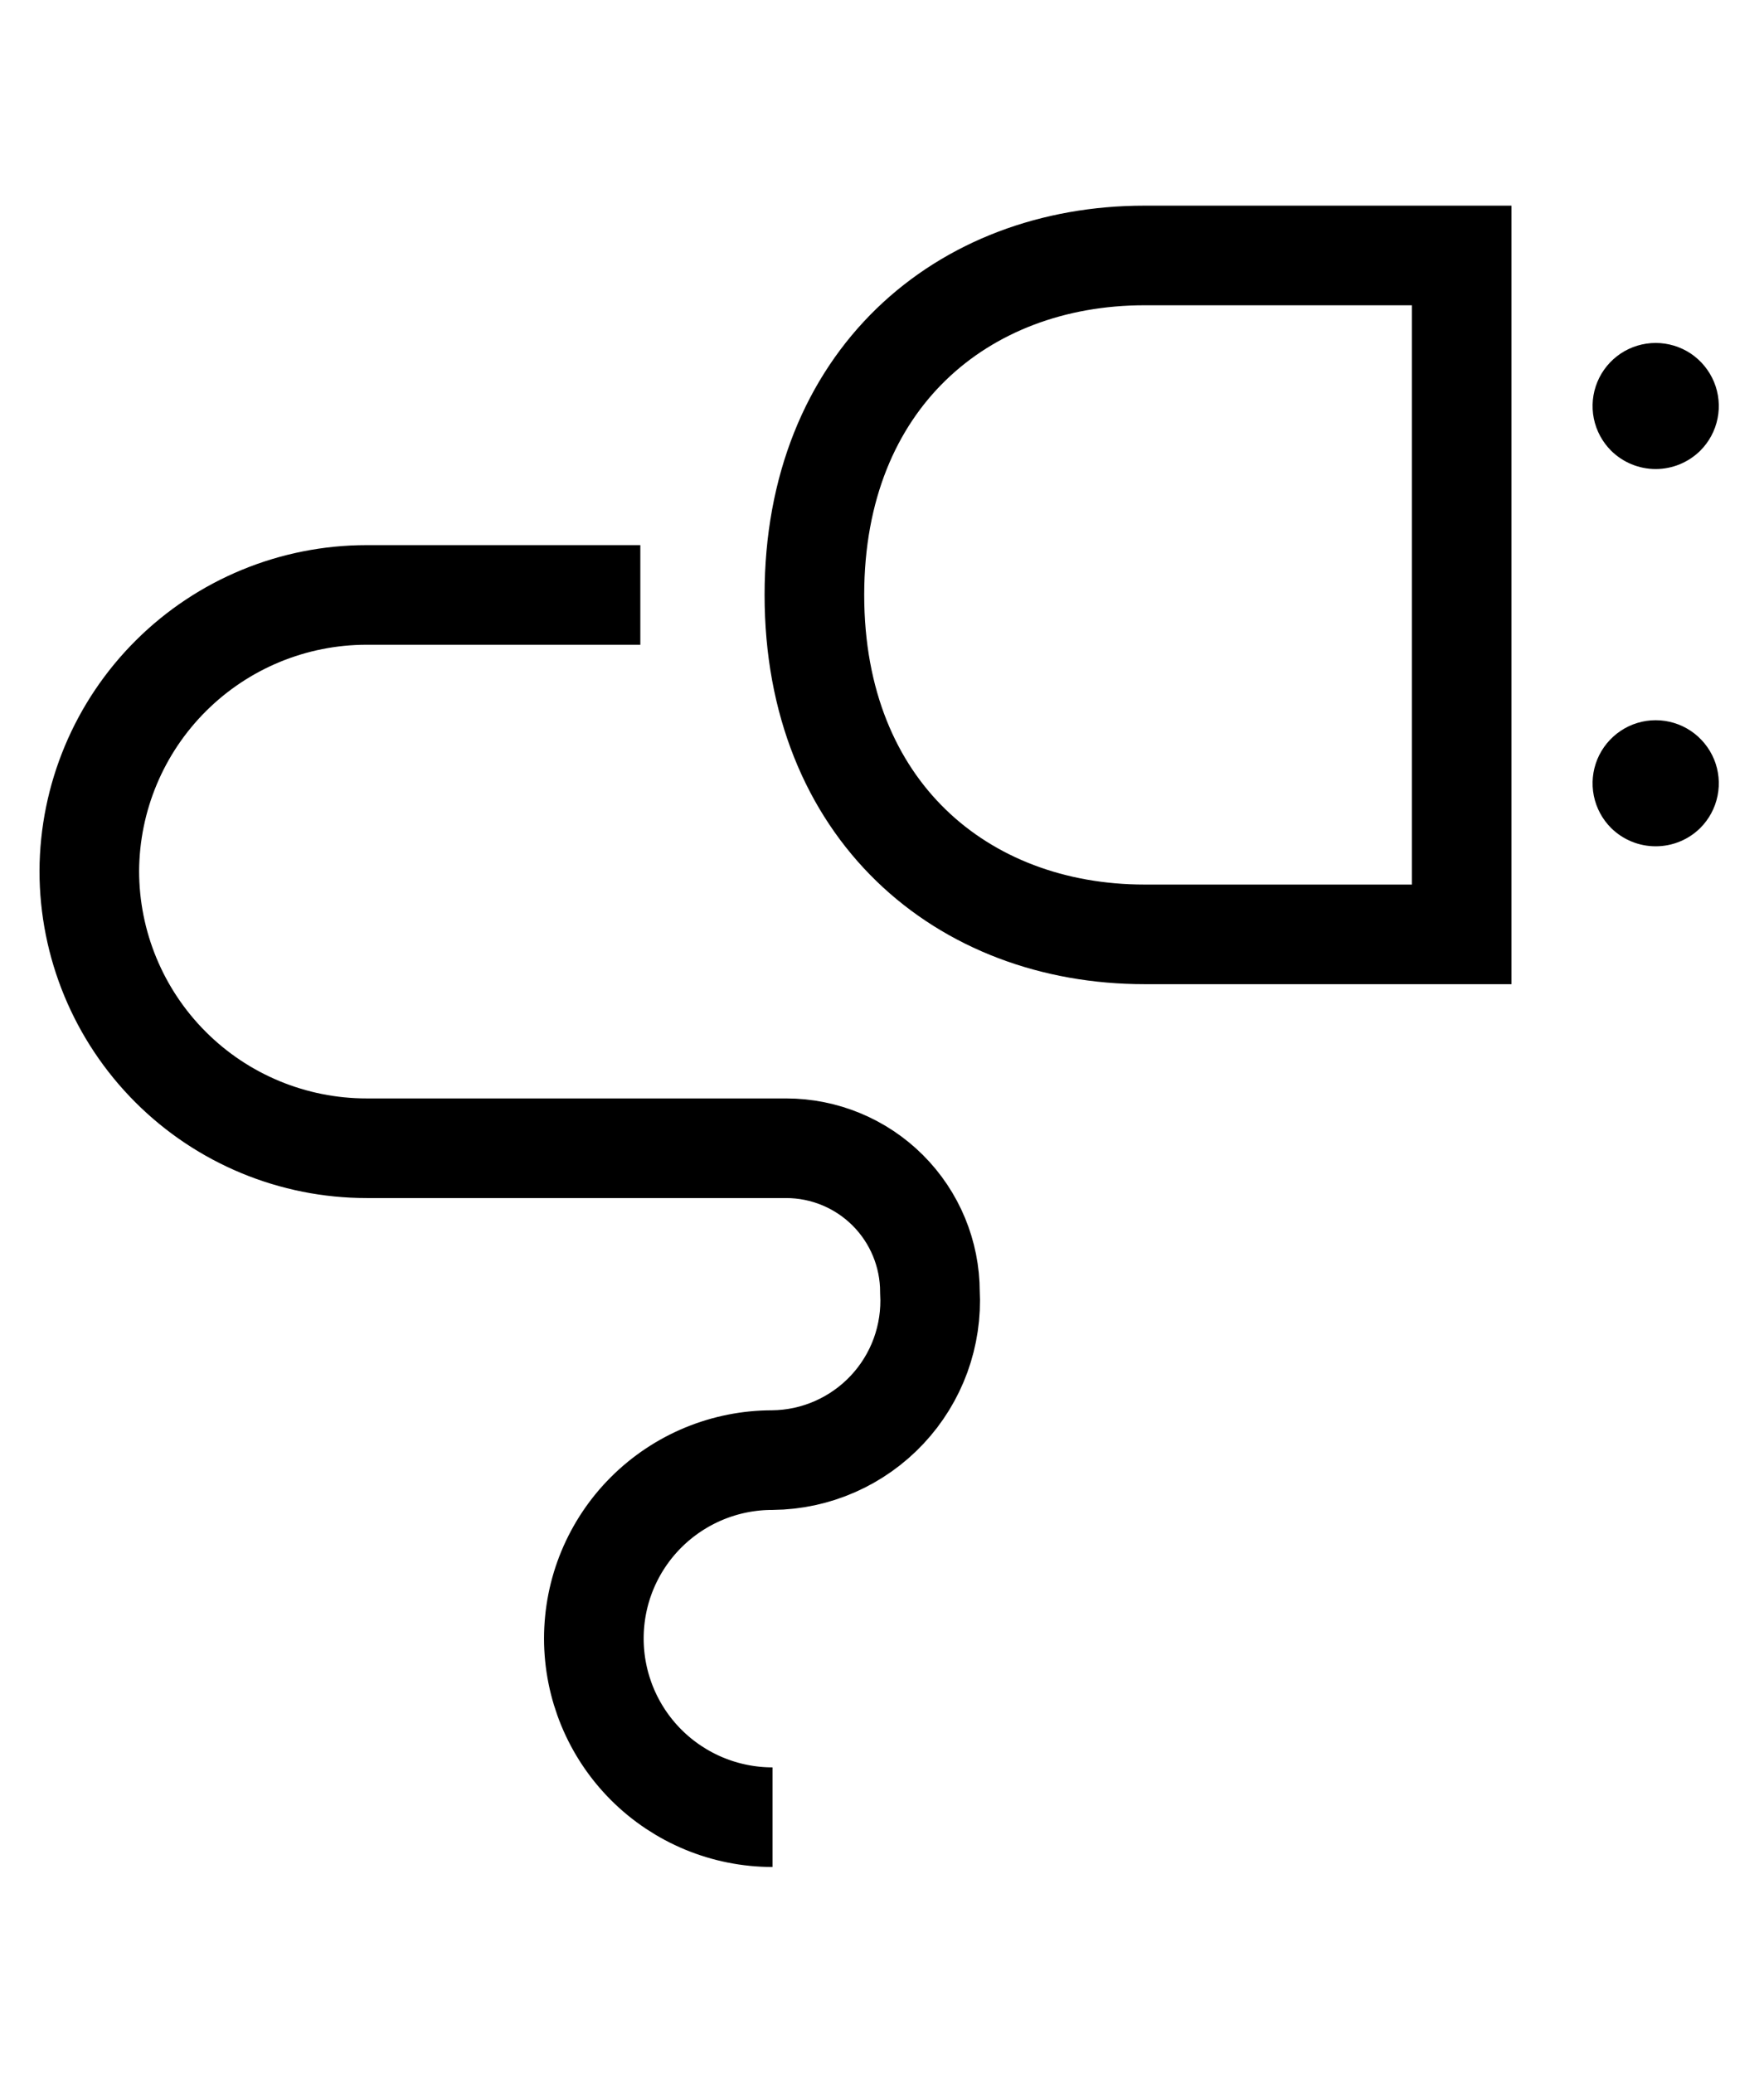
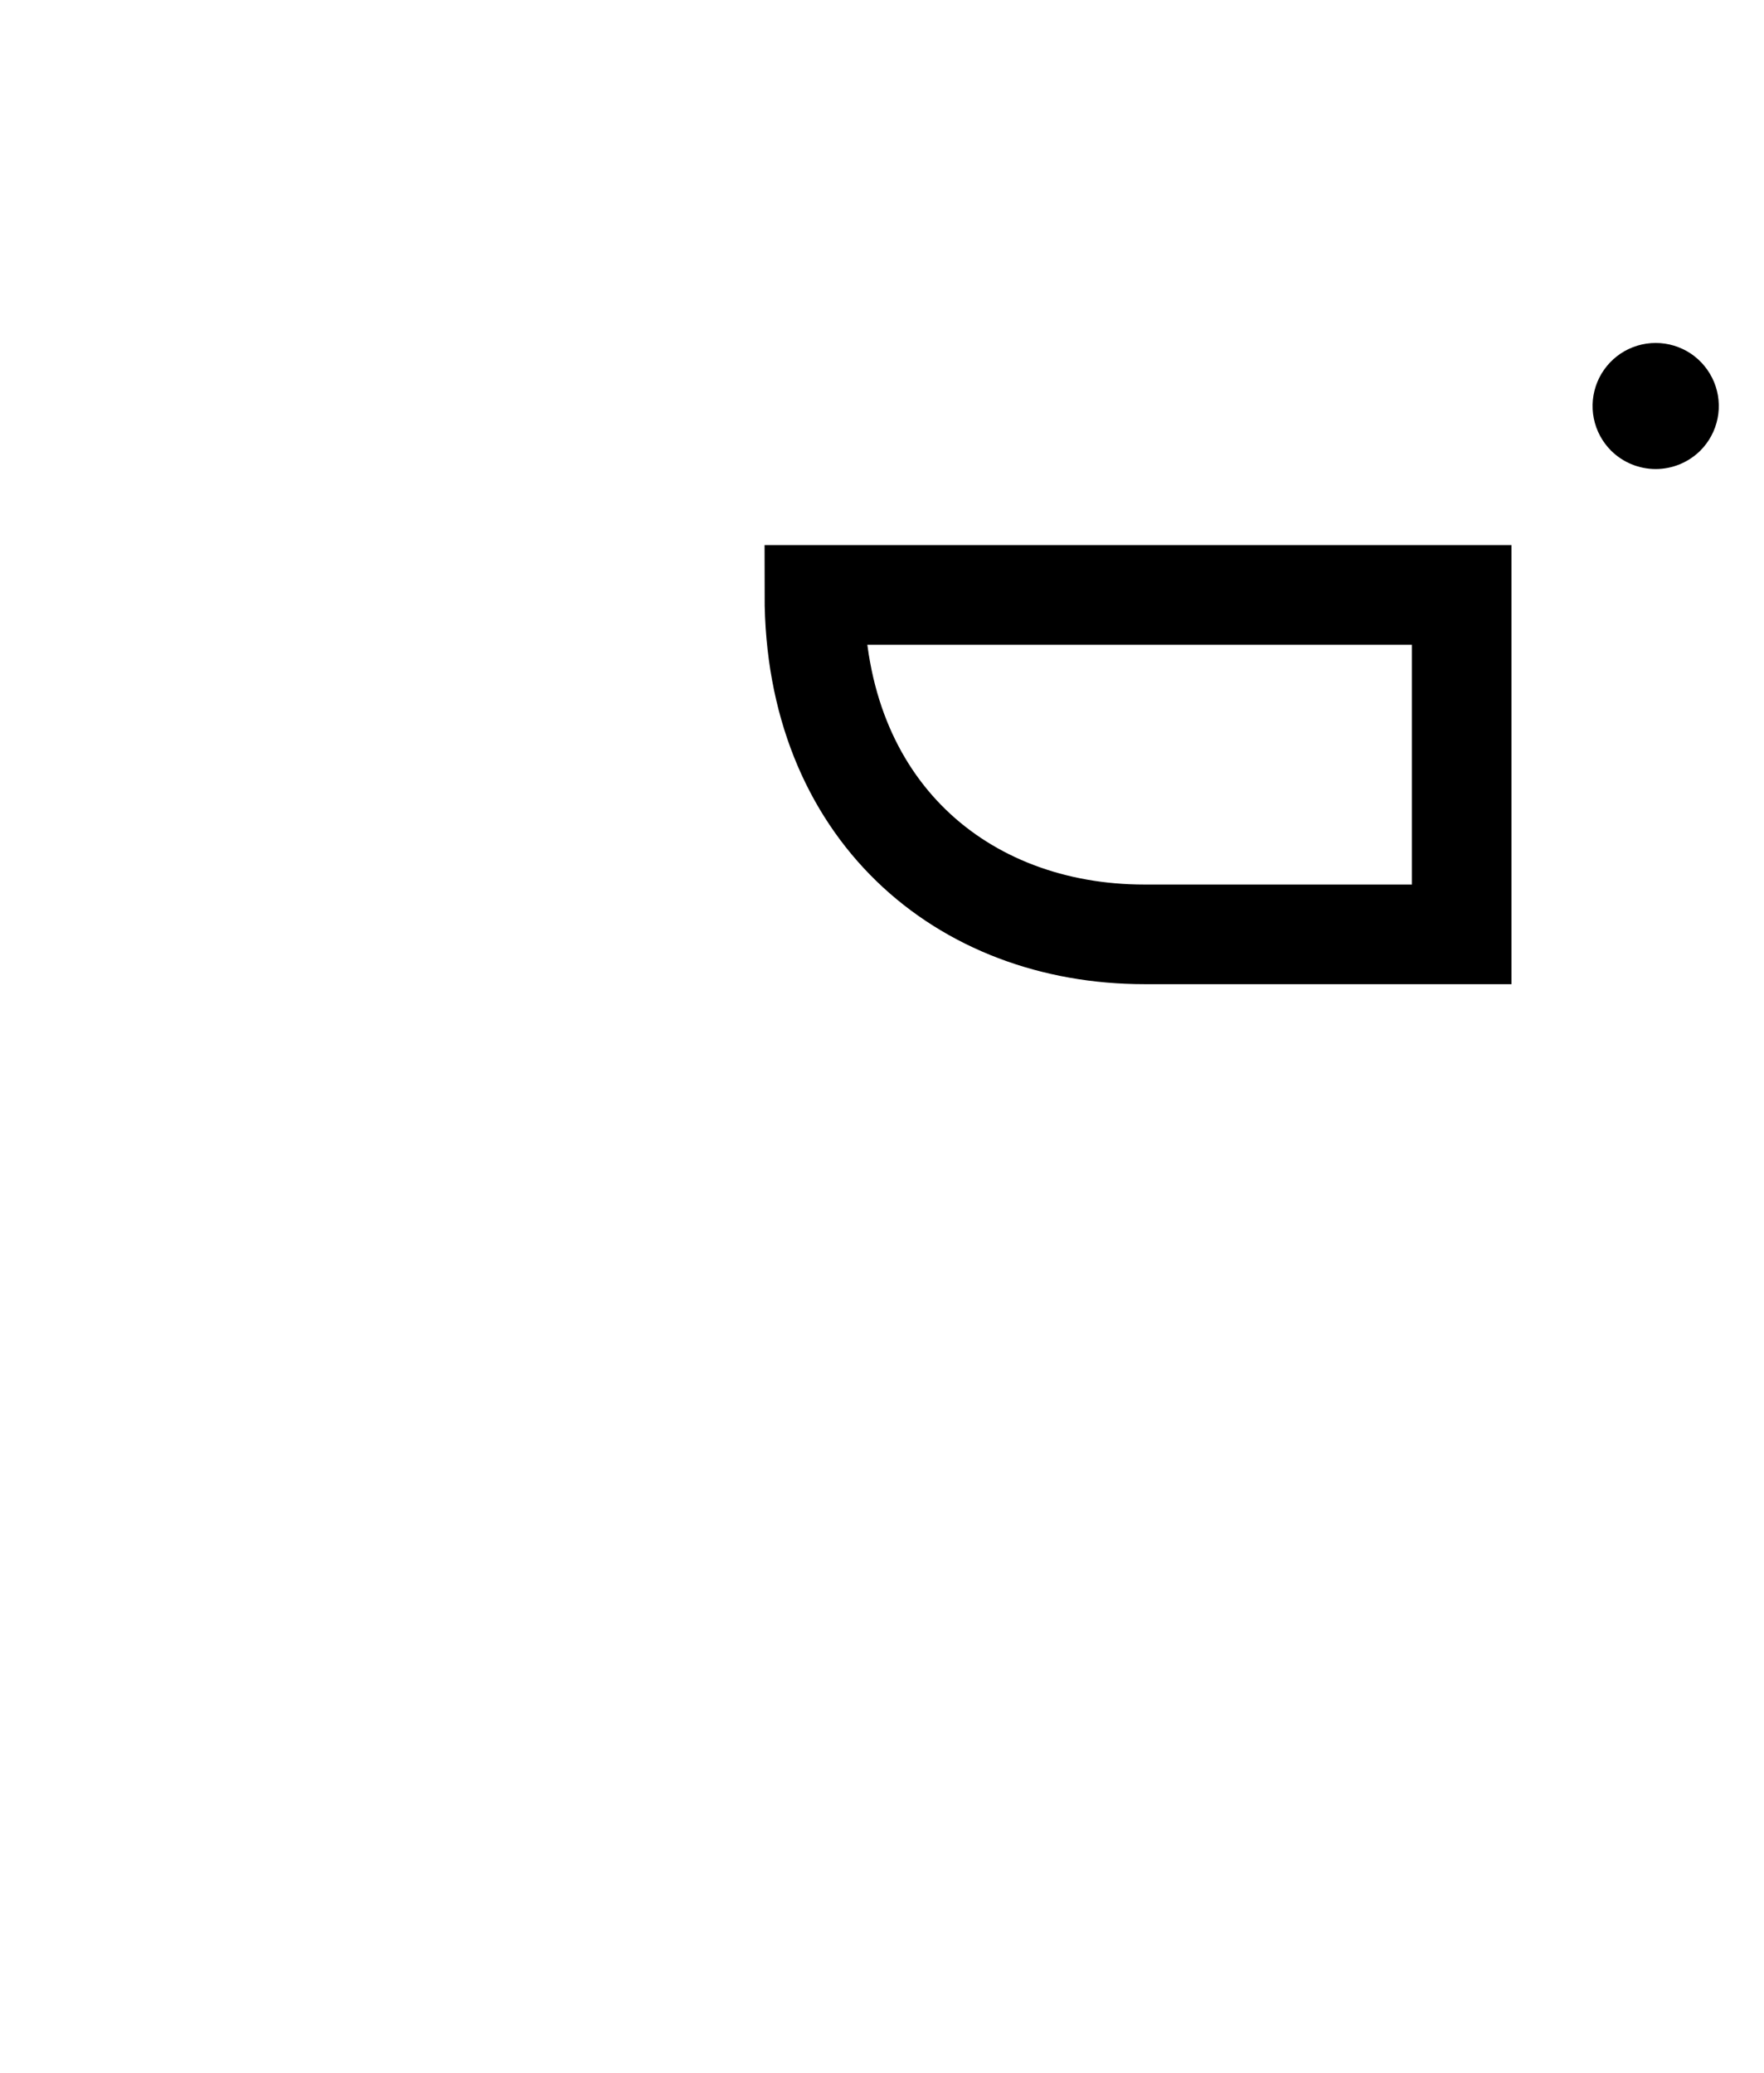
<svg xmlns="http://www.w3.org/2000/svg" width="40" height="47" viewBox="0 0 40 47" fill="none">
  <g clip-path="url(#clip0_213_432)">
-     <path d="M33.145 21.188H25.953C21.818 21.188 18.467 18.371 18.467 13.49C18.467 8.61 21.818 5.793 25.953 5.793H33.145V21.188Z" stroke="black" stroke-width="2.259" stroke-miterlimit="10" />
+     <path d="M33.145 21.188H25.953C21.818 21.188 18.467 18.371 18.467 13.49H33.145V21.188Z" stroke="black" stroke-width="2.259" stroke-miterlimit="10" />
    <path d="M38.553 10.222C38.754 10.022 38.891 9.767 38.947 9.49C39.003 9.212 38.975 8.924 38.867 8.662C38.758 8.4 38.575 8.176 38.34 8.018C38.104 7.861 37.827 7.777 37.544 7.777C37.26 7.777 36.983 7.861 36.748 8.018C36.513 8.176 36.329 8.4 36.221 8.662C36.113 8.924 36.085 9.212 36.141 9.49C36.197 9.767 36.334 10.022 36.535 10.222C36.804 10.487 37.166 10.636 37.544 10.636C37.921 10.636 38.284 10.487 38.553 10.222Z" fill="black" />
-     <path d="M38.553 18.778C38.754 18.578 38.891 18.323 38.947 18.045C39.003 17.767 38.975 17.479 38.867 17.217C38.758 16.956 38.575 16.732 38.34 16.574C38.104 16.416 37.827 16.332 37.544 16.332C37.26 16.332 36.983 16.416 36.748 16.574C36.513 16.732 36.329 16.956 36.221 17.217C36.113 17.479 36.085 17.767 36.141 18.045C36.197 18.323 36.334 18.578 36.535 18.778C36.804 19.043 37.166 19.191 37.544 19.191C37.921 19.191 38.284 19.043 38.553 18.778Z" fill="black" />
-     <path d="M14.52 13.491H8.314C6.651 13.491 5.056 14.149 3.878 15.322C2.699 16.495 2.033 18.087 2.025 19.749C2.025 21.417 2.688 23.017 3.867 24.196C5.046 25.376 6.646 26.038 8.314 26.038H17.826C18.691 26.038 19.521 26.382 20.132 26.993C20.744 27.605 21.087 28.434 21.087 29.299C21.114 29.787 21.041 30.274 20.875 30.733C20.708 31.191 20.45 31.611 20.116 31.967C19.782 32.323 19.38 32.608 18.934 32.804C18.487 33.001 18.005 33.105 17.517 33.11C16.986 33.109 16.459 33.213 15.967 33.416C15.476 33.619 15.029 33.917 14.653 34.292C14.276 34.668 13.978 35.114 13.774 35.605C13.57 36.096 13.466 36.623 13.466 37.155C13.466 38.23 13.893 39.26 14.652 40.02C15.412 40.78 16.443 41.207 17.517 41.207" stroke="black" stroke-width="2.259" stroke-miterlimit="10" />
  </g>
  <defs>
    <clipPath id="clip0_213_432">
      <rect width="39" height="39" fill="white" transform="translate(0.5 4)" />
    </clipPath>
  </defs>
</svg>